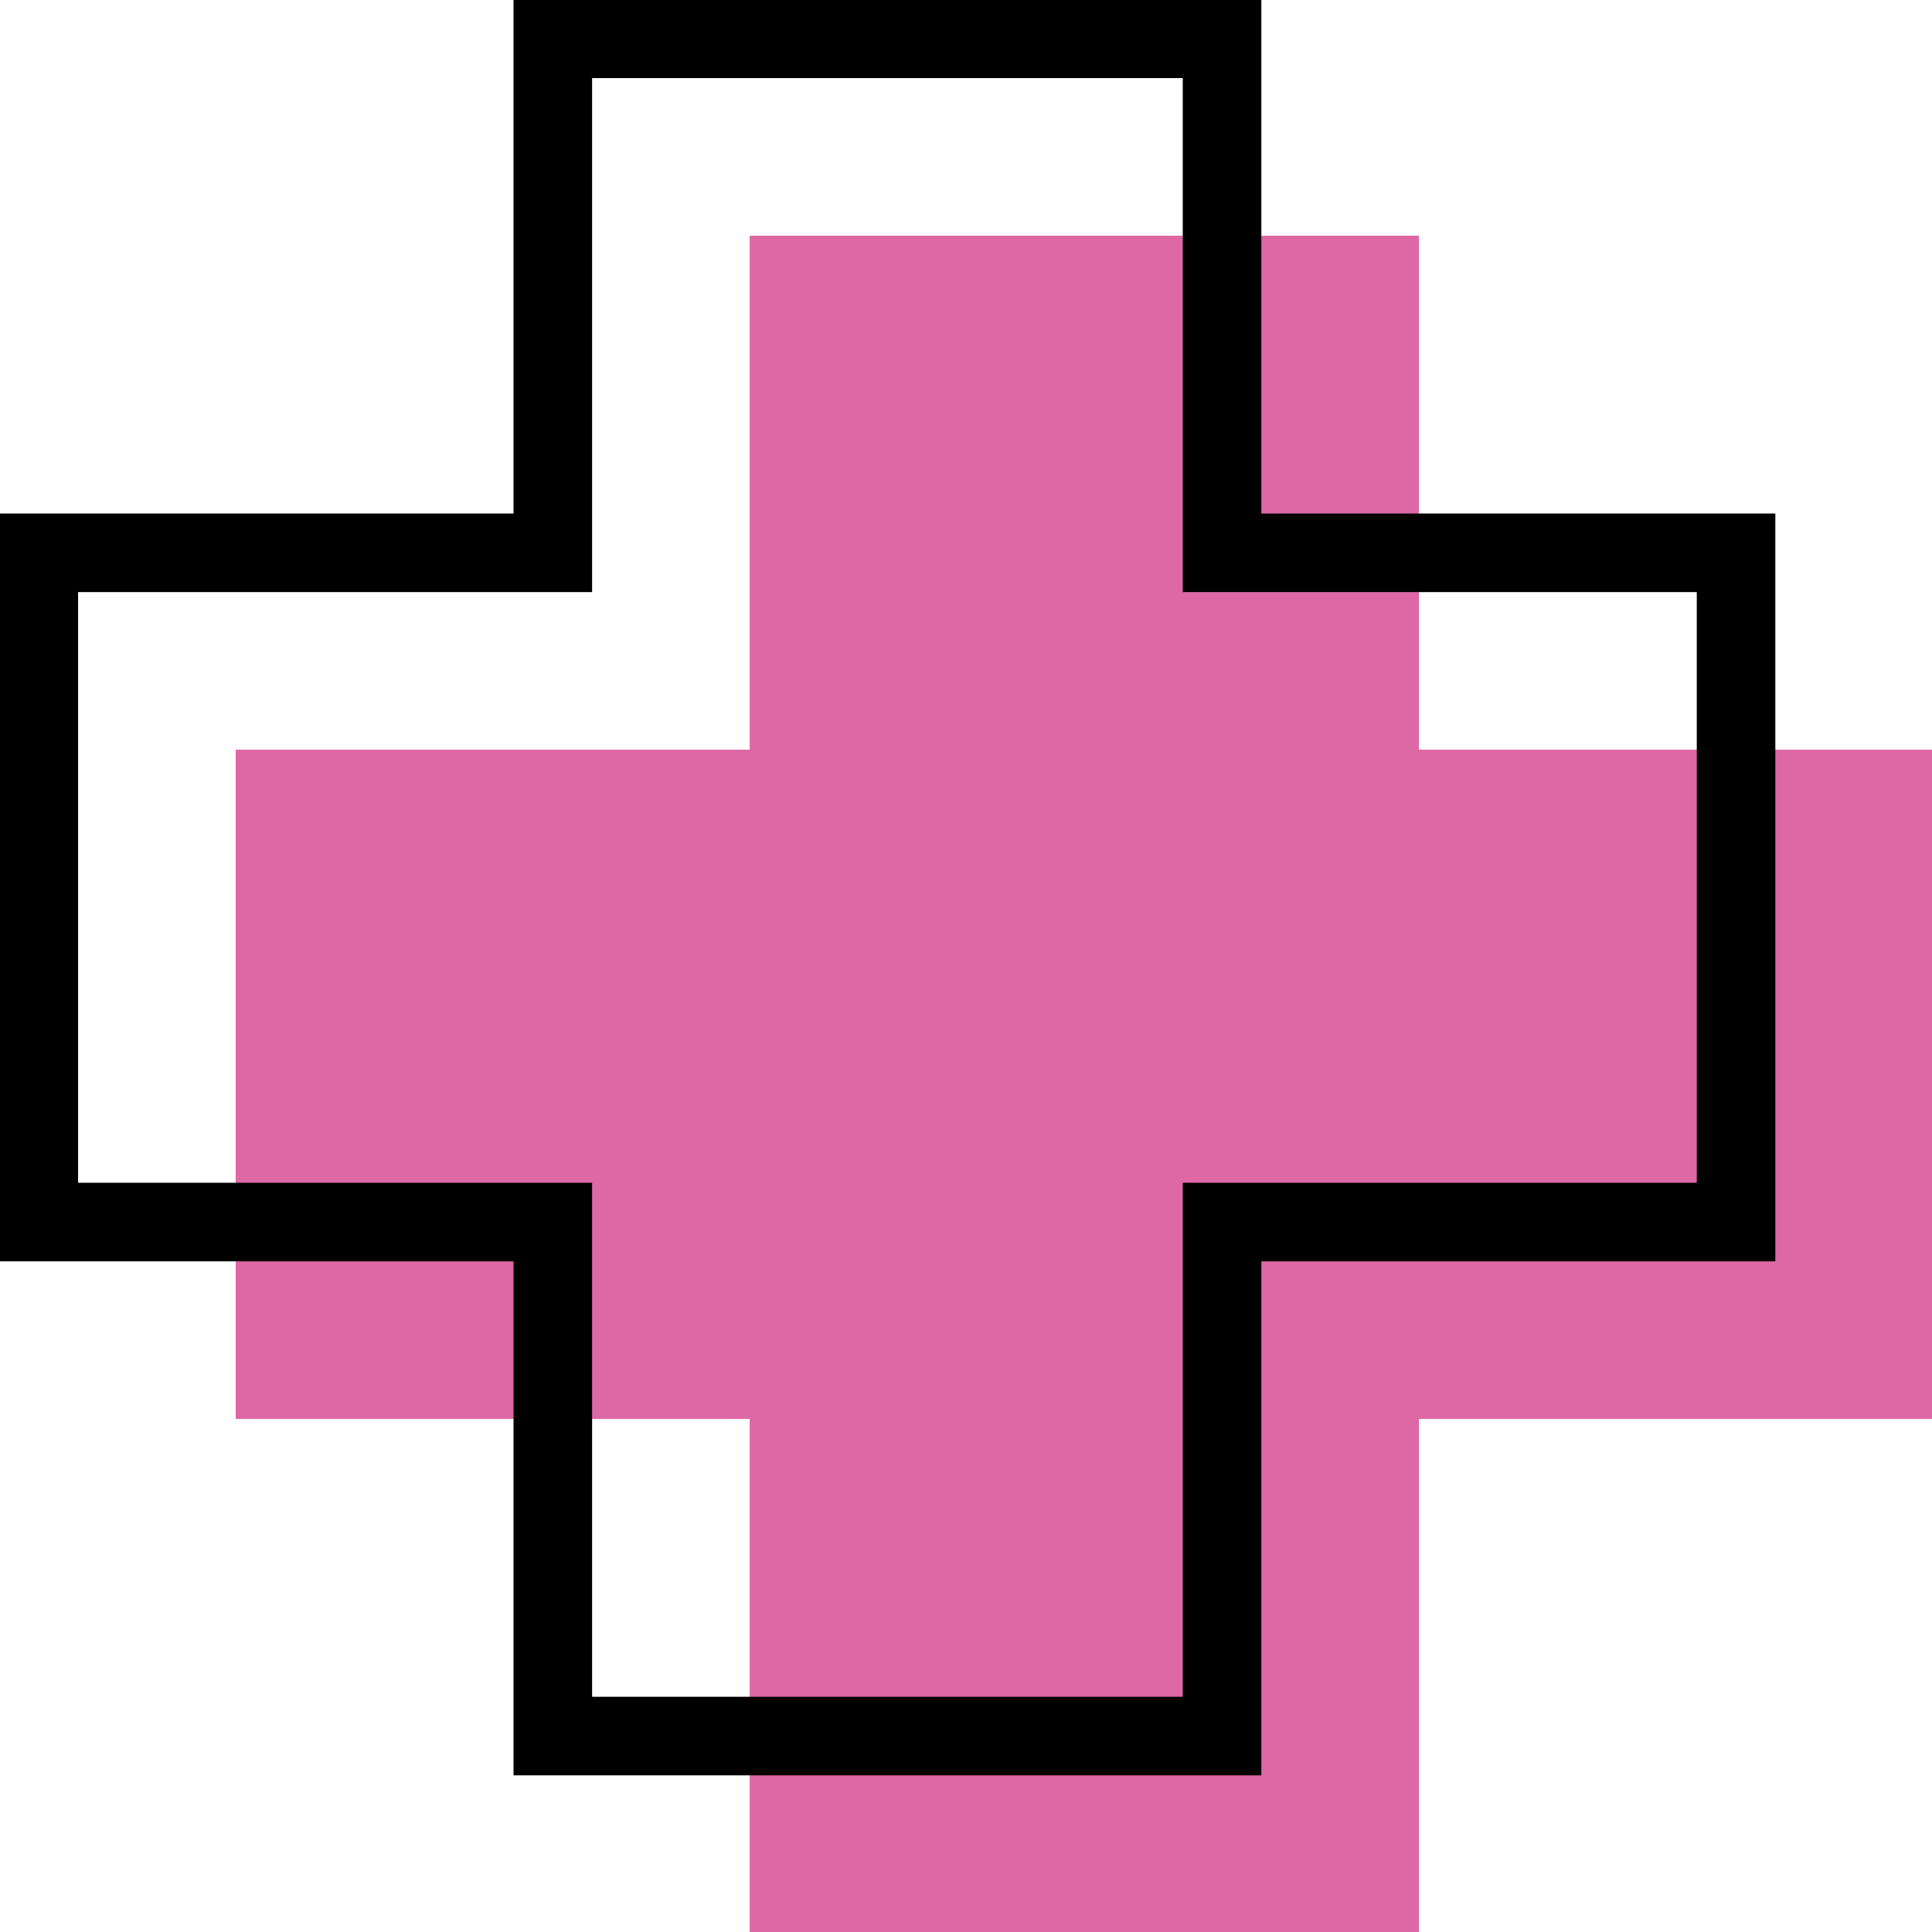
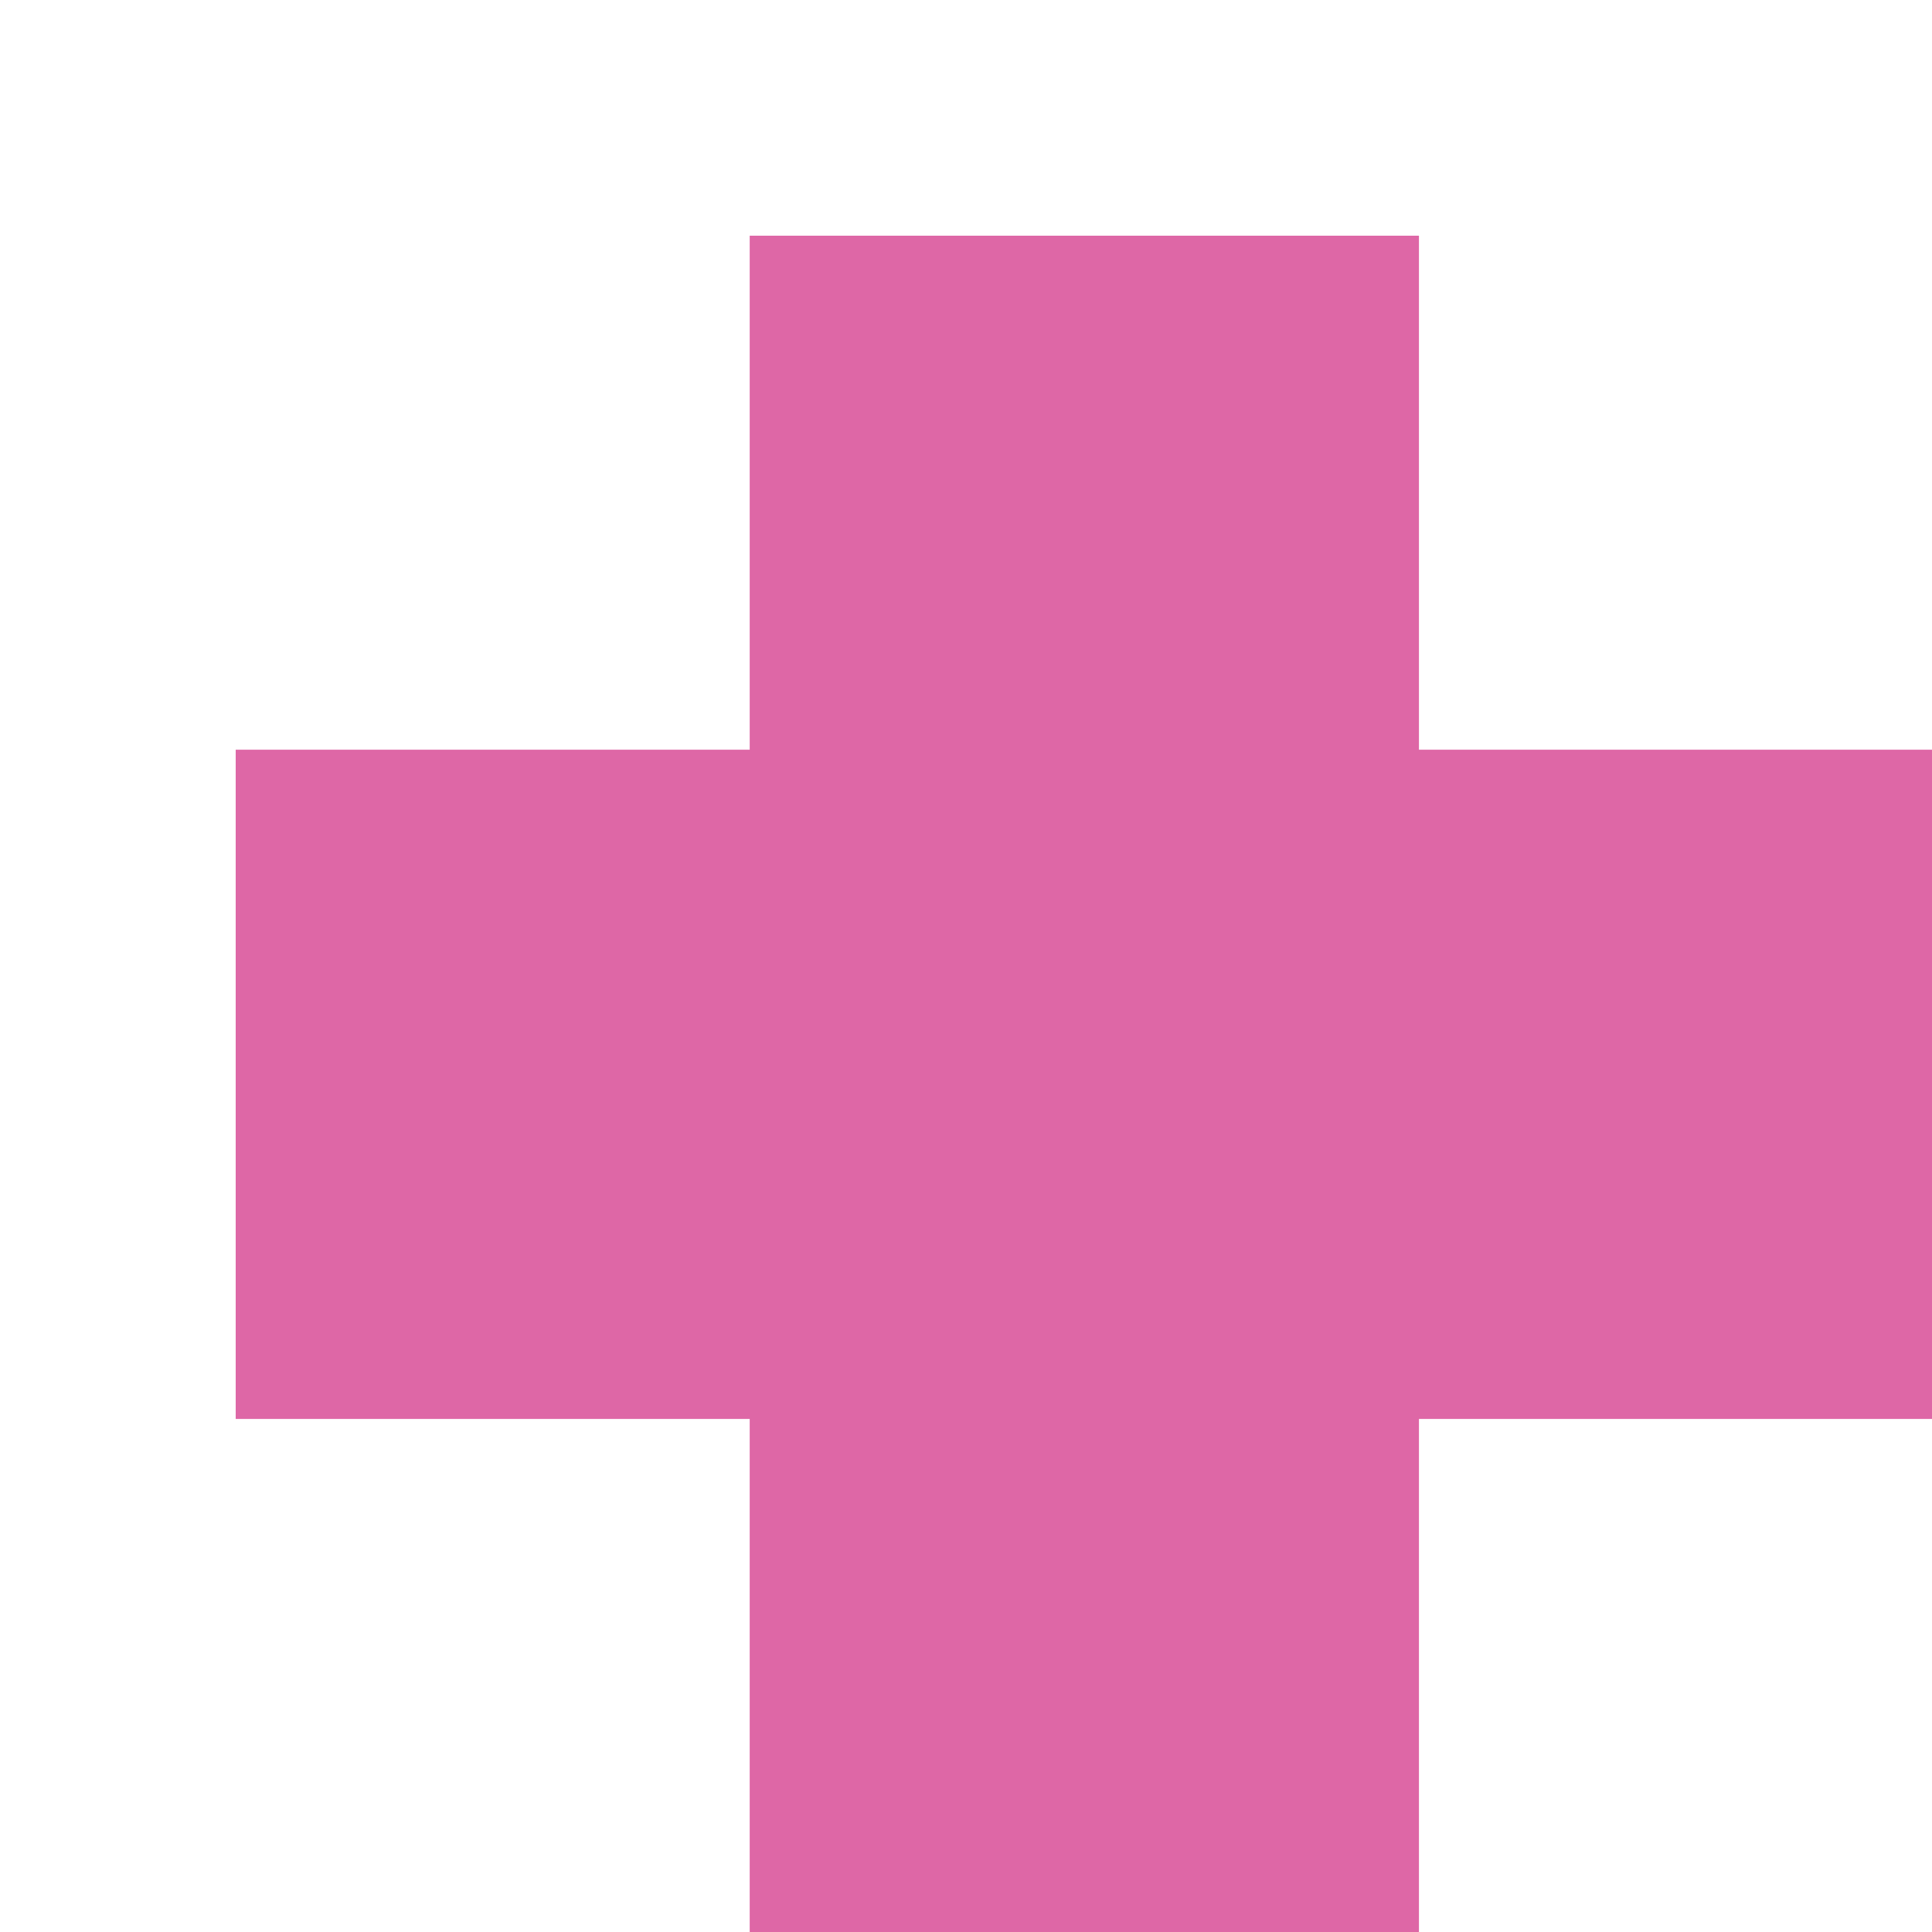
<svg xmlns="http://www.w3.org/2000/svg" id="Capa_2" data-name="Capa 2" viewBox="0 0 20.41 20.41">
  <defs>
    <style>      .cls-1 {        fill: none;        stroke: #000;        stroke-miterlimit: 10;        stroke-width: .83px;      }      .cls-2 {        fill: #de67a6;      }    </style>
  </defs>
  <g id="Capa_1-2" data-name="Capa 1">
    <g>
      <polygon class="cls-2" points="20.41 7.92 14.99 7.92 14.99 2.49 7.92 2.49 7.92 7.92 2.49 7.92 2.49 14.99 7.92 14.99 7.92 20.41 14.99 20.41 14.99 14.99 20.41 14.99 20.41 7.92" />
-       <polygon class="cls-1" points="18.34 5.84 12.91 5.84 12.91 .41 5.84 .41 5.84 5.84 .41 5.84 .41 12.91 5.84 12.91 5.84 18.34 12.91 18.34 12.91 12.91 18.34 12.91 18.34 5.84" />
    </g>
  </g>
</svg>